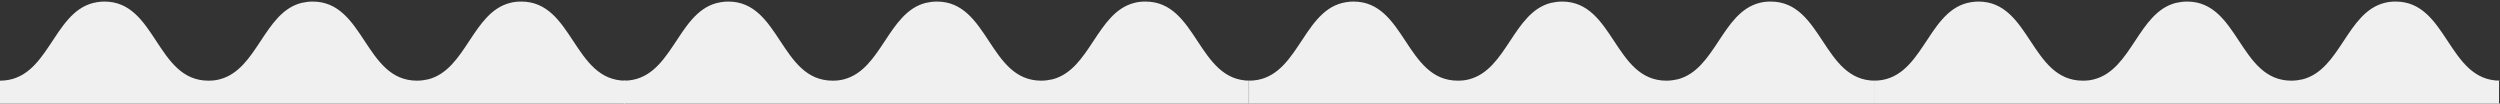
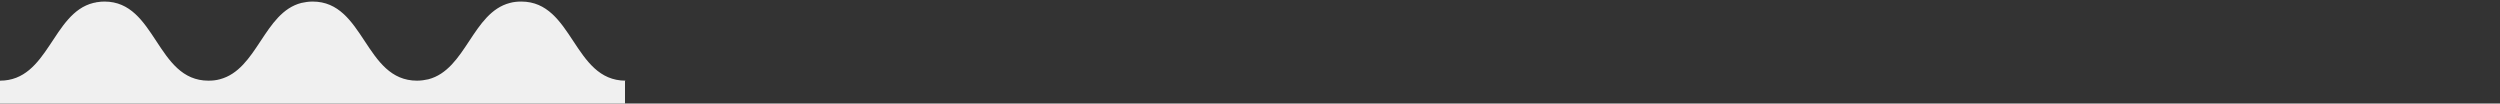
<svg xmlns="http://www.w3.org/2000/svg" version="1.1" id="Ebene_1" x="0px" y="0px" viewBox="0 0 1280 53" style="enable-background:new 0 0 1280 53;" xml:space="preserve">
  <rect x="0" y="0" width="1280" height="53" fill="#333333" stroke="none" />
  <style type="text/css">
	.st0{fill:#F0F0F0;}
	.st1{fill:#DADADA;}
</style>
  <path class="st0" d="M320.3,41.3c-26.8,0-26.8-40.5-53.4-40.5c-2.1,0-4,0.2-5.8,0.7c-19.2,4.9-22.5,34.1-41.8,39.1  c-1.8,0.4-3.7,0.7-5.8,0.7c-26.8,0-26.8-40.5-53.4-40.5c-2.1,0-4,0.3-5.8,0.7c-19.2,4.9-22.5,34.1-41.8,39.1  c-1.8,0.5-3.7,0.7-5.8,0.7C80,41.3,80,0.8,53.5,0.8c-1.3,0-2.5,0.1-3.6,0.3c0,0-0.1,0-0.1,0c-0.3,0-0.6,0.1-0.9,0.2  c-0.2,0-0.4,0.1-0.6,0.1c-0.2,0-0.3,0.1-0.5,0.1C26.7,6.7,24.8,41.3,0,41.3l0.1,0.1H0V53h320V41.5L320.3,41.3z" />
-   <path class="st0" d="M639.9,41.3c-26.8,0-26.8-40.5-53.4-40.5c-2.1,0-4,0.2-5.8,0.7c-19.2,4.9-22.5,34.1-41.8,39.1  c-1.8,0.4-3.7,0.7-5.8,0.7c-26.8,0-26.8-40.5-53.4-40.5c-2.1,0-4,0.3-5.8,0.7c-19.2,4.9-22.5,34.1-41.8,39.1  c-1.8,0.5-3.7,0.7-5.8,0.7c-26.8,0-26.8-40.5-53.4-40.5c-1.3,0-2.5,0.1-3.6,0.3c0,0-0.1,0-0.1,0c-0.3,0-0.6,0.1-0.9,0.2  c-0.2,0-0.4,0.1-0.6,0.1c-0.2,0-0.3,0.1-0.5,0.1c-21.1,5.2-23,39.8-47.8,39.8l0.1,0.1h-0.1V53h320V41.5L639.9,41.3z" />
-   <path class="st0" d="M960,41.3c-26.8,0-26.8-40.5-53.4-40.5c-2.1,0-4,0.2-5.8,0.7c-19.2,4.9-22.5,34.1-41.8,39.1  c-1.8,0.4-3.7,0.7-5.8,0.7c-26.8,0-26.8-40.5-53.4-40.5c-2.1,0-4,0.3-5.8,0.7c-19.2,4.9-22.5,34.1-41.8,39.1  c-1.8,0.5-3.7,0.7-5.8,0.7c-26.8,0-26.8-40.5-53.4-40.5c-1.3,0-2.5,0.1-3.6,0.3c0,0-0.1,0-0.1,0c-0.3,0-0.6,0.1-0.9,0.2  c-0.2,0-0.4,0.1-0.6,0.1c-0.2,0-0.3,0.1-0.5,0.1c-21.1,5.2-23,39.8-47.8,39.8l0.1,0.1h-0.1V53h320V41.5L960,41.3z" />
-   <path class="st0" d="M1280,41.3c-26.8,0-26.8-40.5-53.4-40.5c-2.1,0-4,0.2-5.8,0.7c-19.2,4.9-22.5,34.1-41.8,39.1  c-1.8,0.4-3.7,0.7-5.8,0.7c-26.8,0-26.8-40.5-53.4-40.5c-2.1,0-4,0.3-5.8,0.7c-19.2,4.9-22.5,34.1-41.8,39.1  c-1.8,0.5-3.7,0.7-5.8,0.7c-26.8,0-26.8-40.5-53.4-40.5c-1.3,0-2.5,0.1-3.6,0.3c0,0-0.1,0-0.1,0c-0.3,0-0.6,0.1-0.9,0.2  c-0.2,0-0.4,0.1-0.6,0.1c-0.2,0-0.3,0.1-0.5,0.1c-21.1,5.2-23,39.8-47.8,39.8l0.1,0.1h-0.1V53h320V41.5L1280,41.3z" />
</svg>